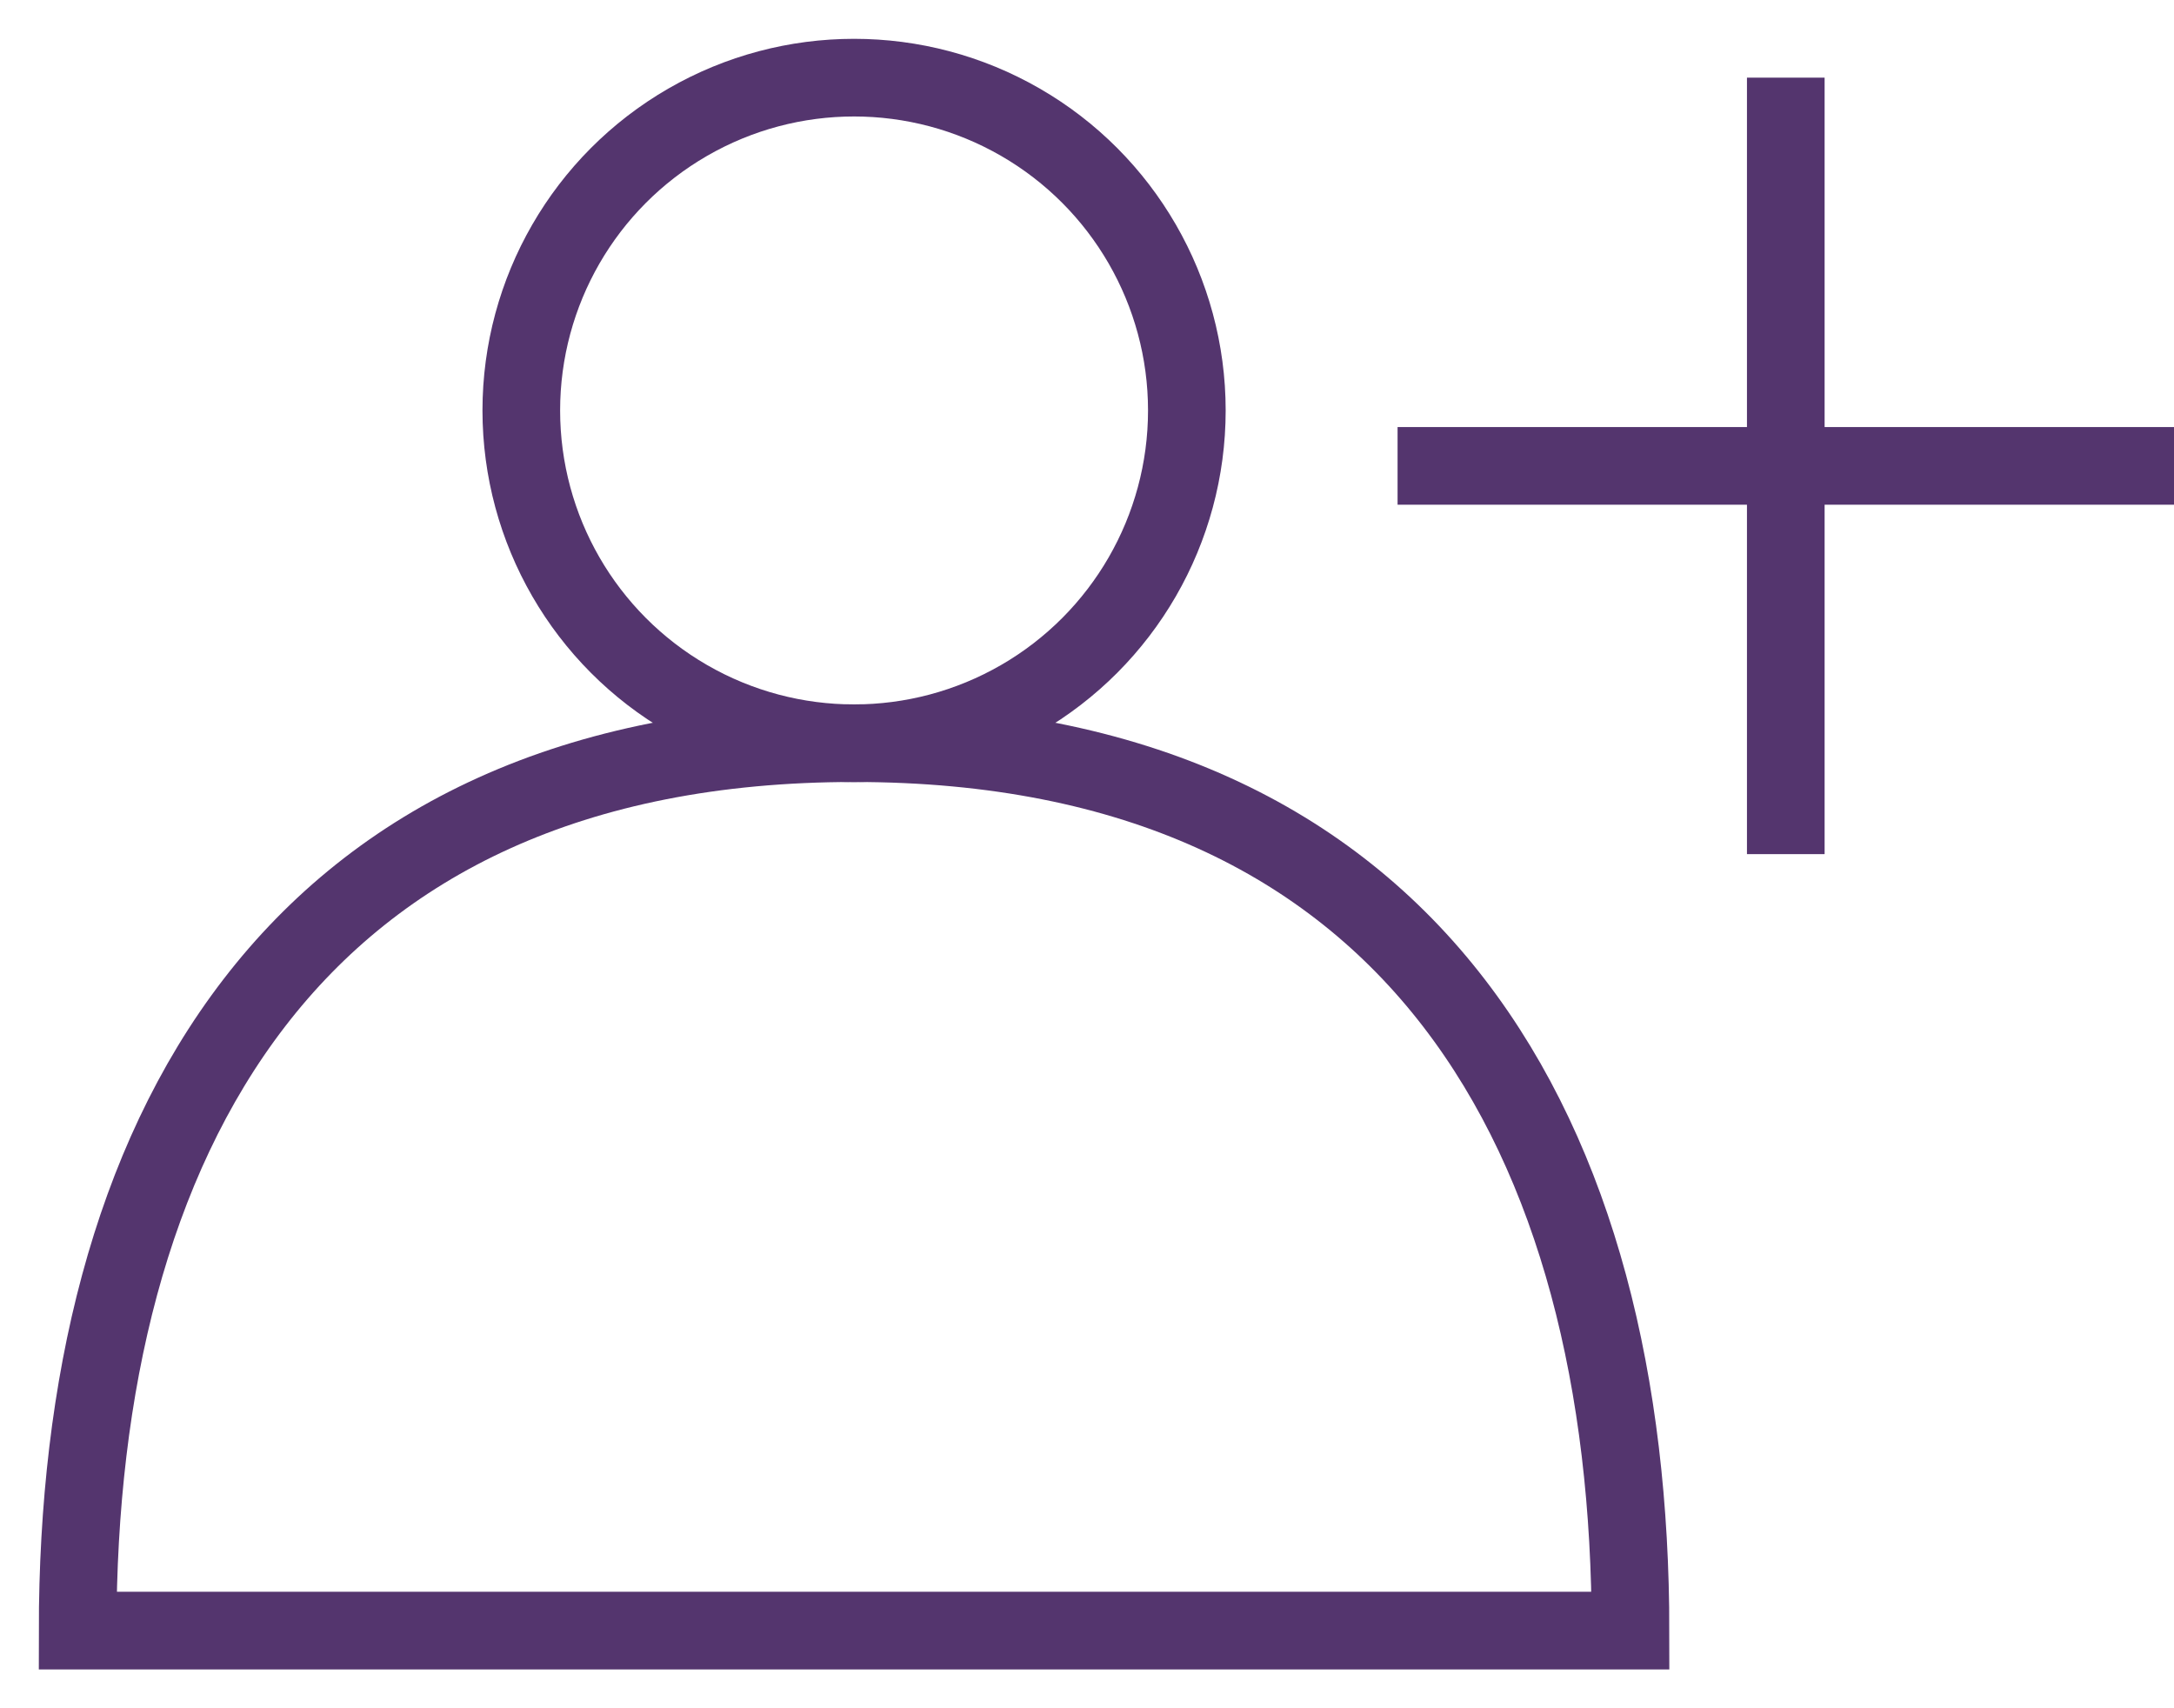
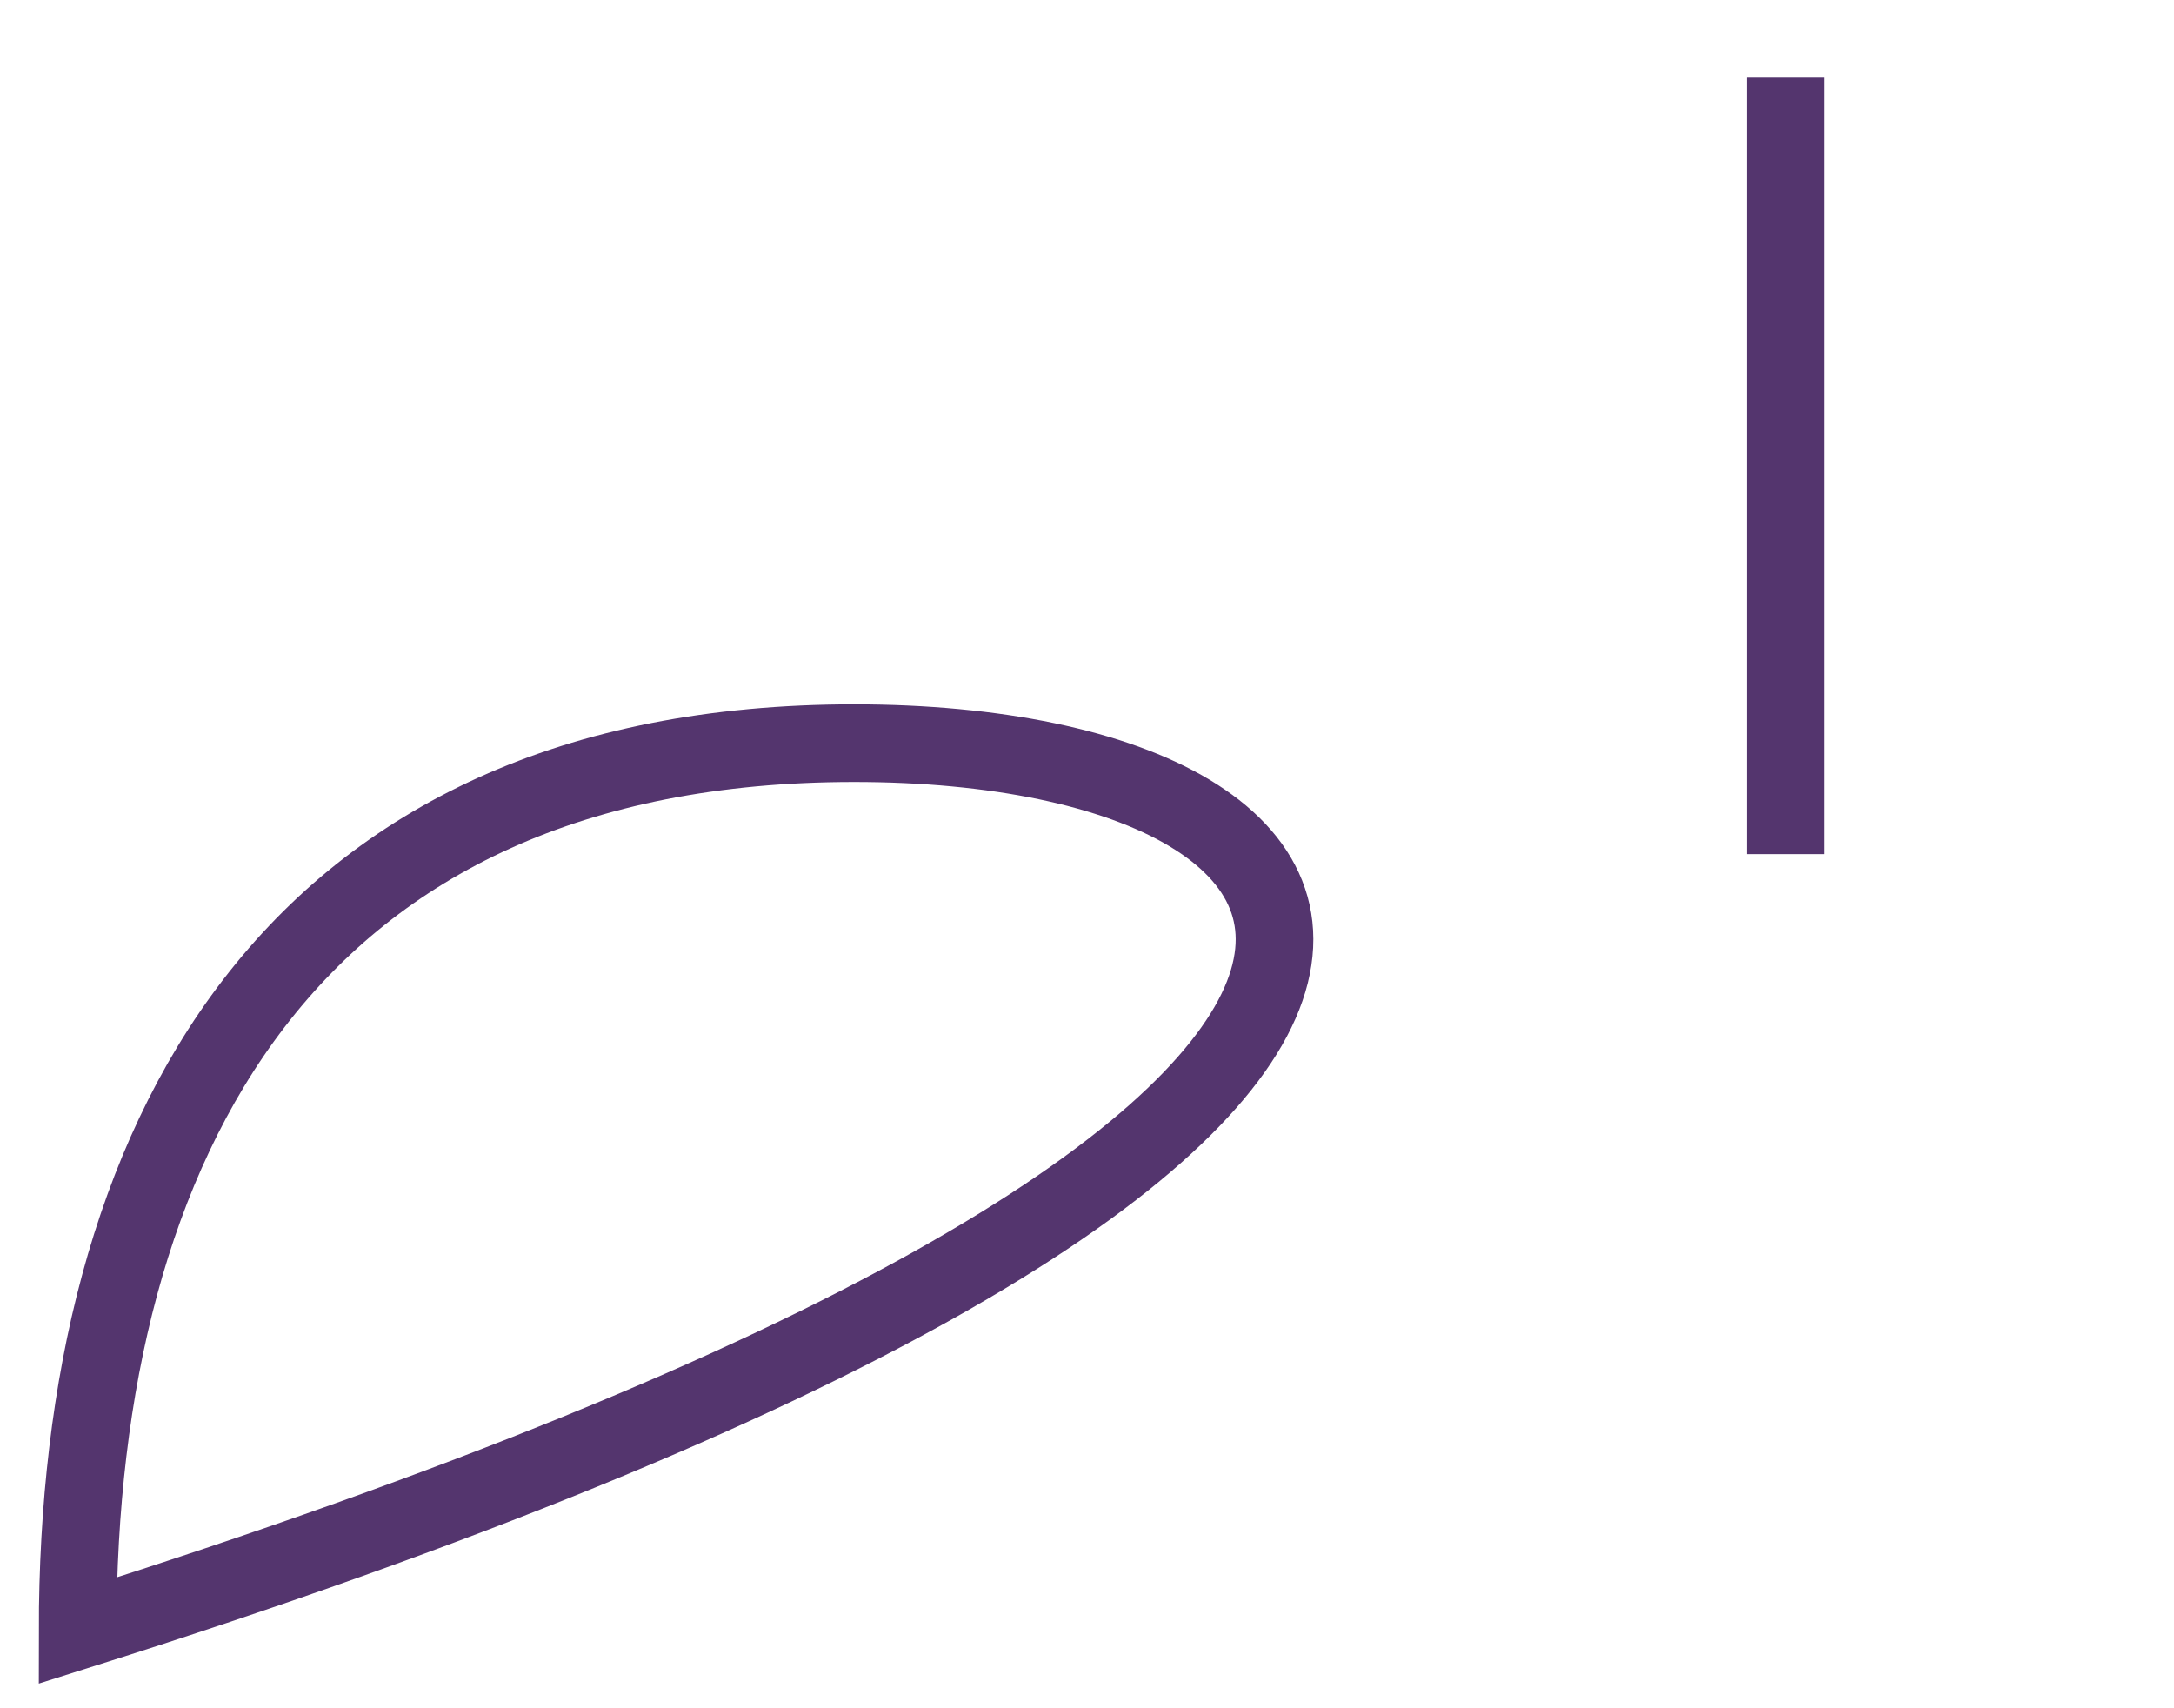
<svg xmlns="http://www.w3.org/2000/svg" width="28" height="22" viewBox="0 0 28 22" fill="none">
-   <circle cx="11" cy="5.286" r="4.286" stroke="#54356E" />
-   <path d="M11 9.571C3.727 9.571 1 14.688 1 21H21C21 14.688 18.273 9.571 11 9.571Z" stroke="#54356E" />
-   <path d="M18 6L28 6" stroke="#54356E" />
+   <path d="M11 9.571C3.727 9.571 1 14.688 1 21C21 14.688 18.273 9.571 11 9.571Z" stroke="#54356E" />
  <path d="M23 1V11" stroke="#54356E" />
</svg>